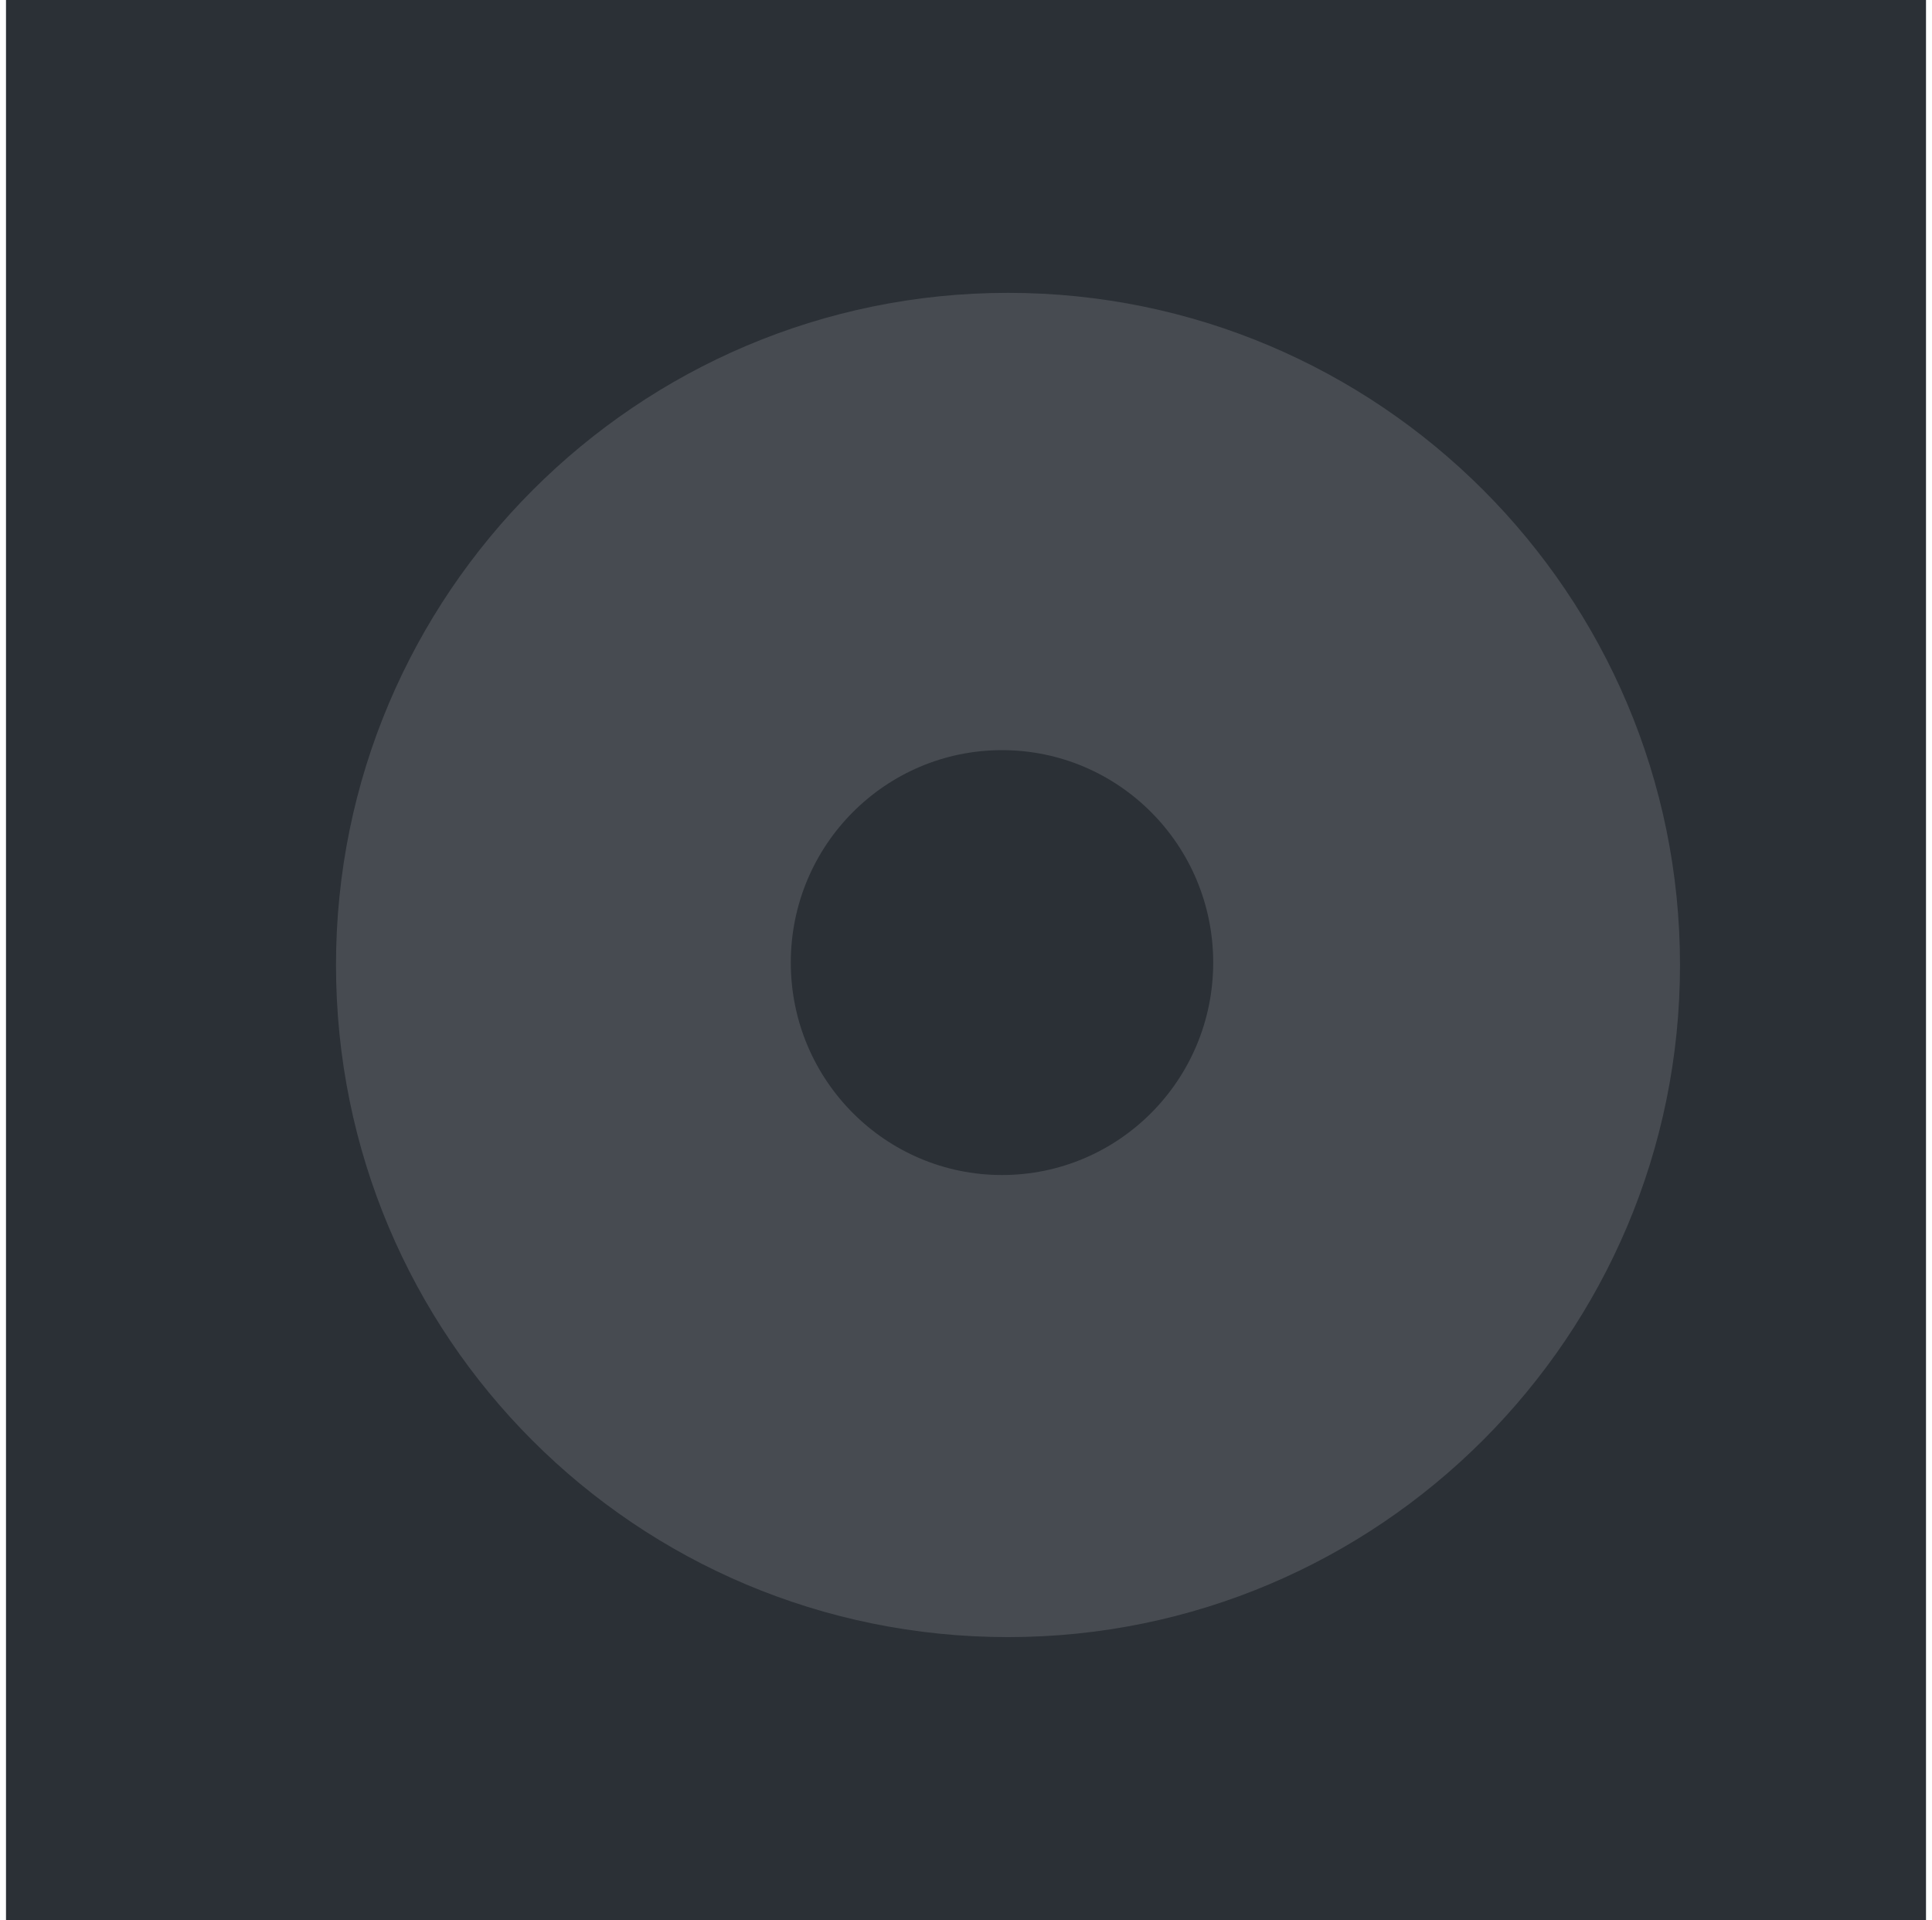
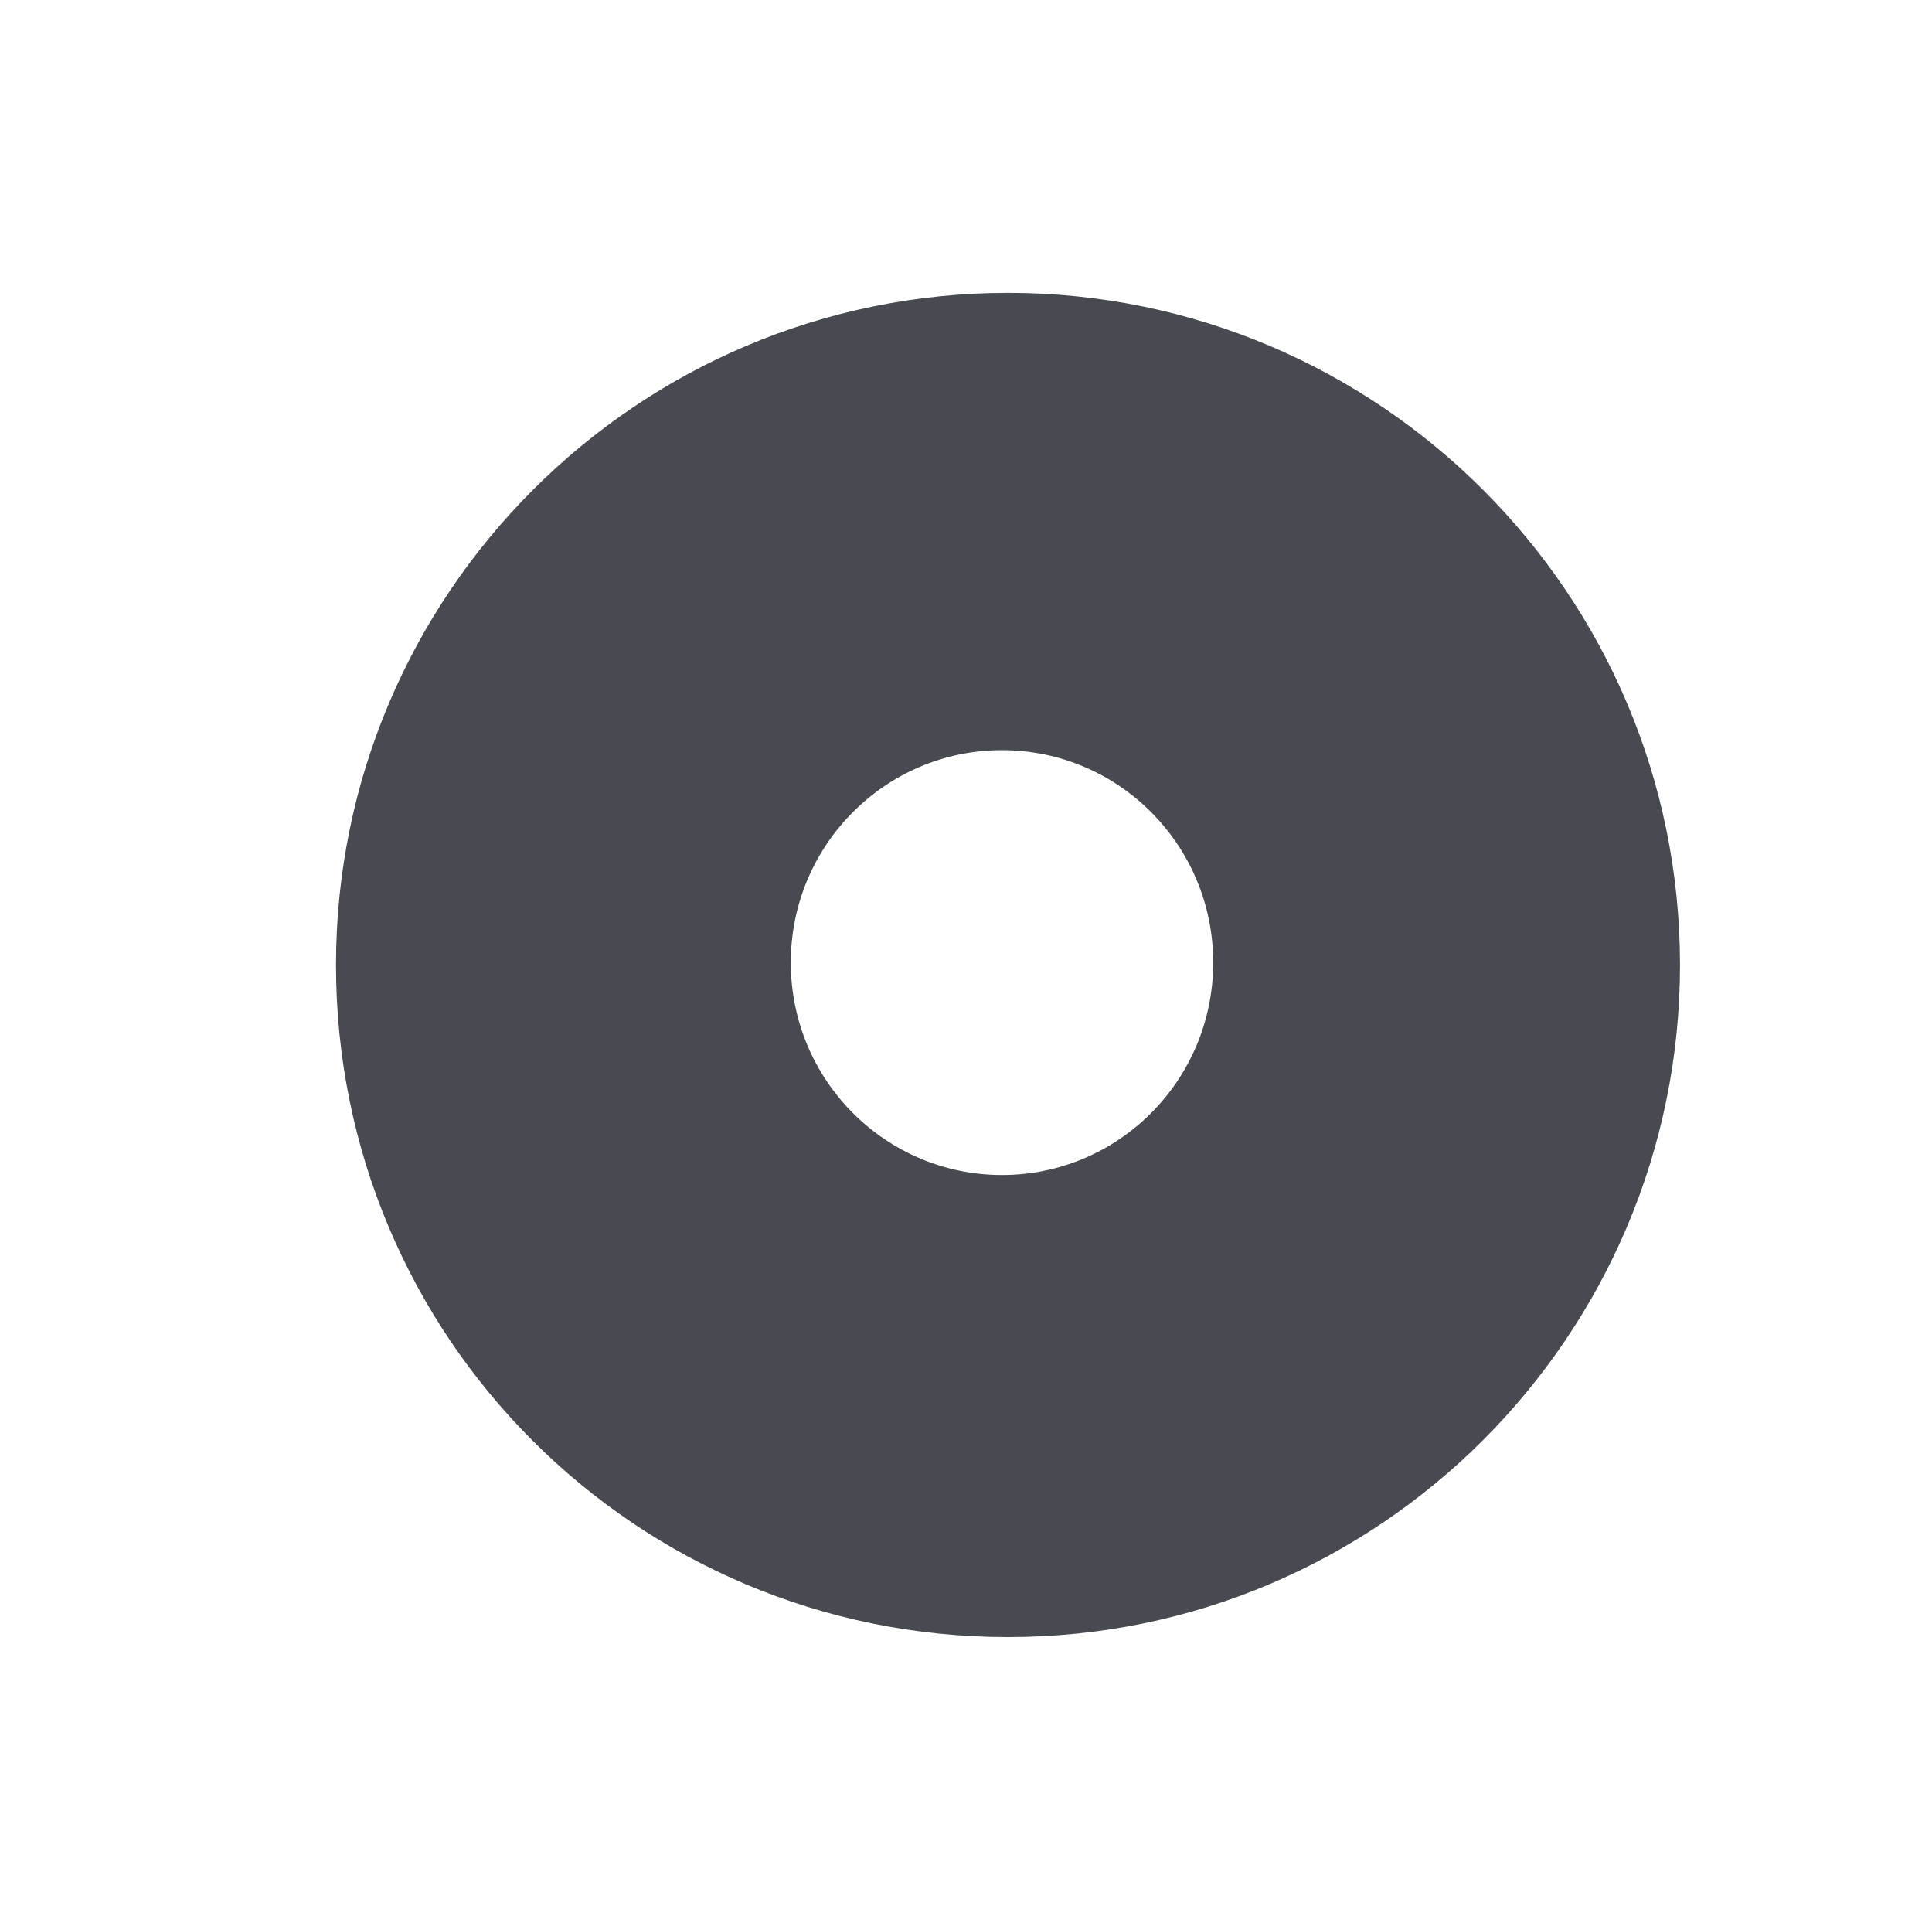
<svg xmlns="http://www.w3.org/2000/svg" enable-background="new 0 0 161 160" viewBox="0 0 161 160">
-   <path d="m.5 0h160v160h-160z" fill="#2b3036" />
  <path clip-rule="evenodd" d="m84 136.4c30.9 0 56-25.1 56-56s-25.1-56-56-56-56 25.1-56 56c0 31 25 56 56 56zm-.5-38.5c9.7 0 17.6-7.9 17.6-17.7s-7.9-17.7-17.6-17.7-17.6 7.9-17.6 17.7 7.9 17.7 17.6 17.7z" fill="#474b51" fill-rule="evenodd" />
</svg>